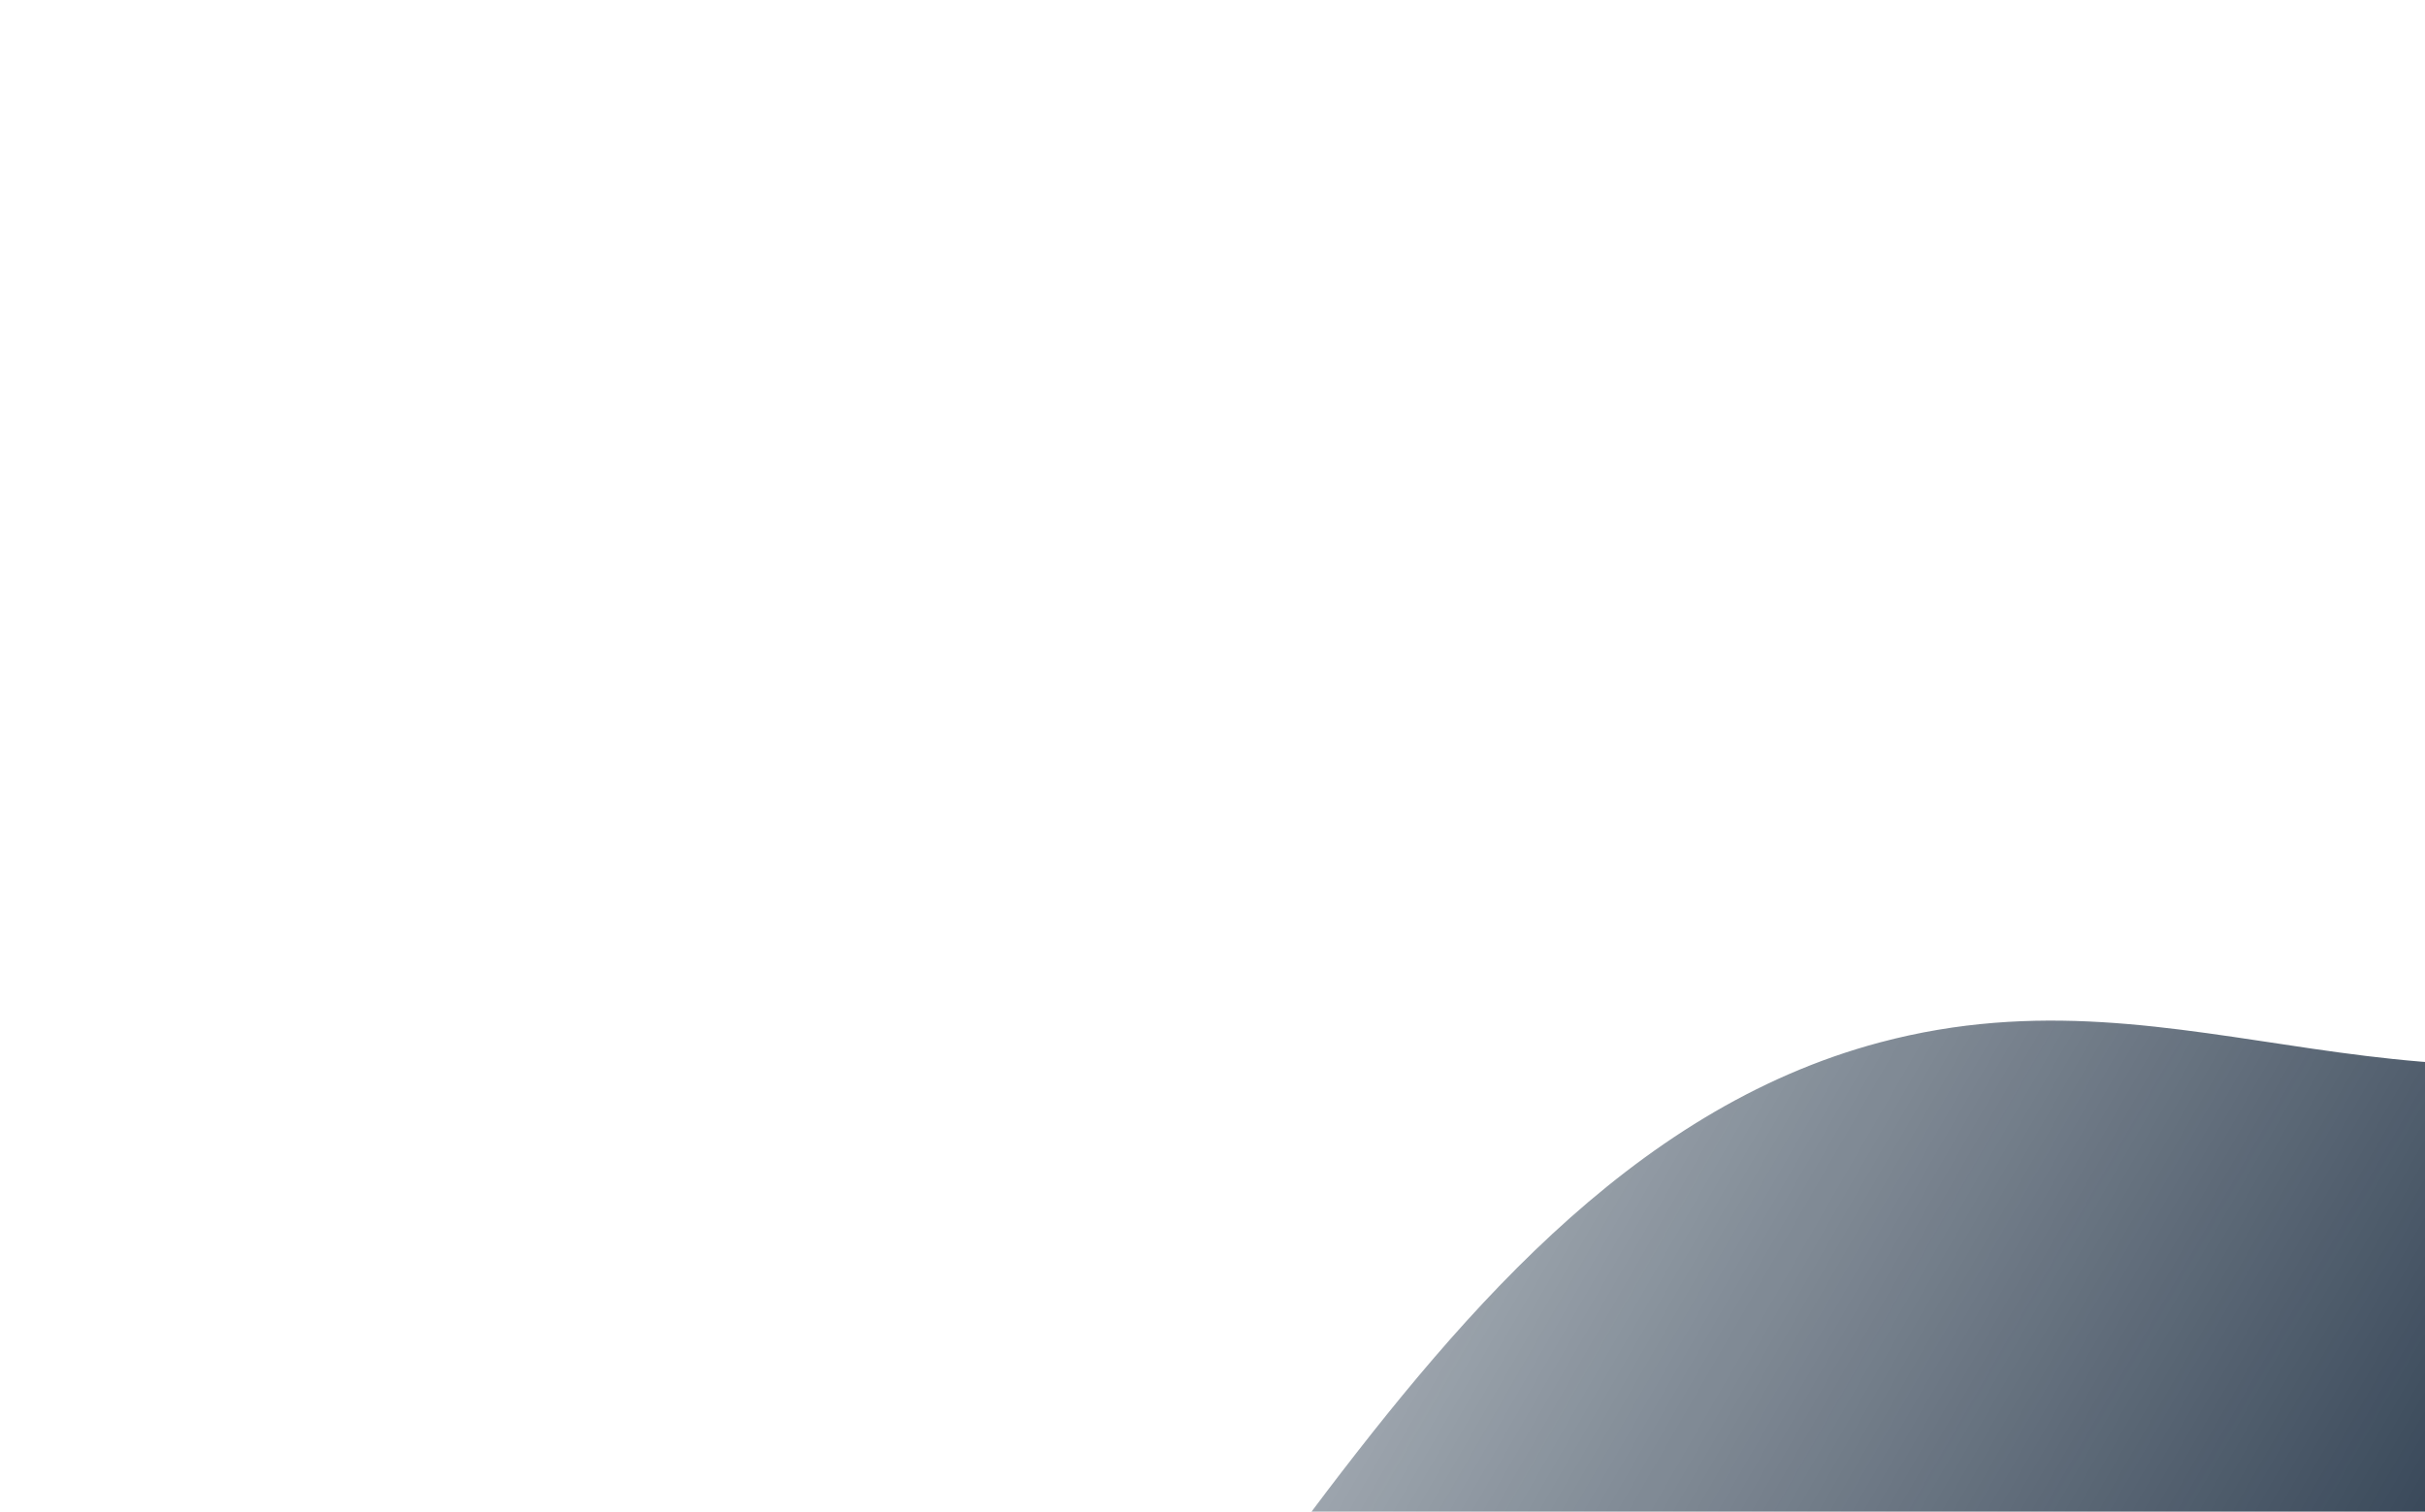
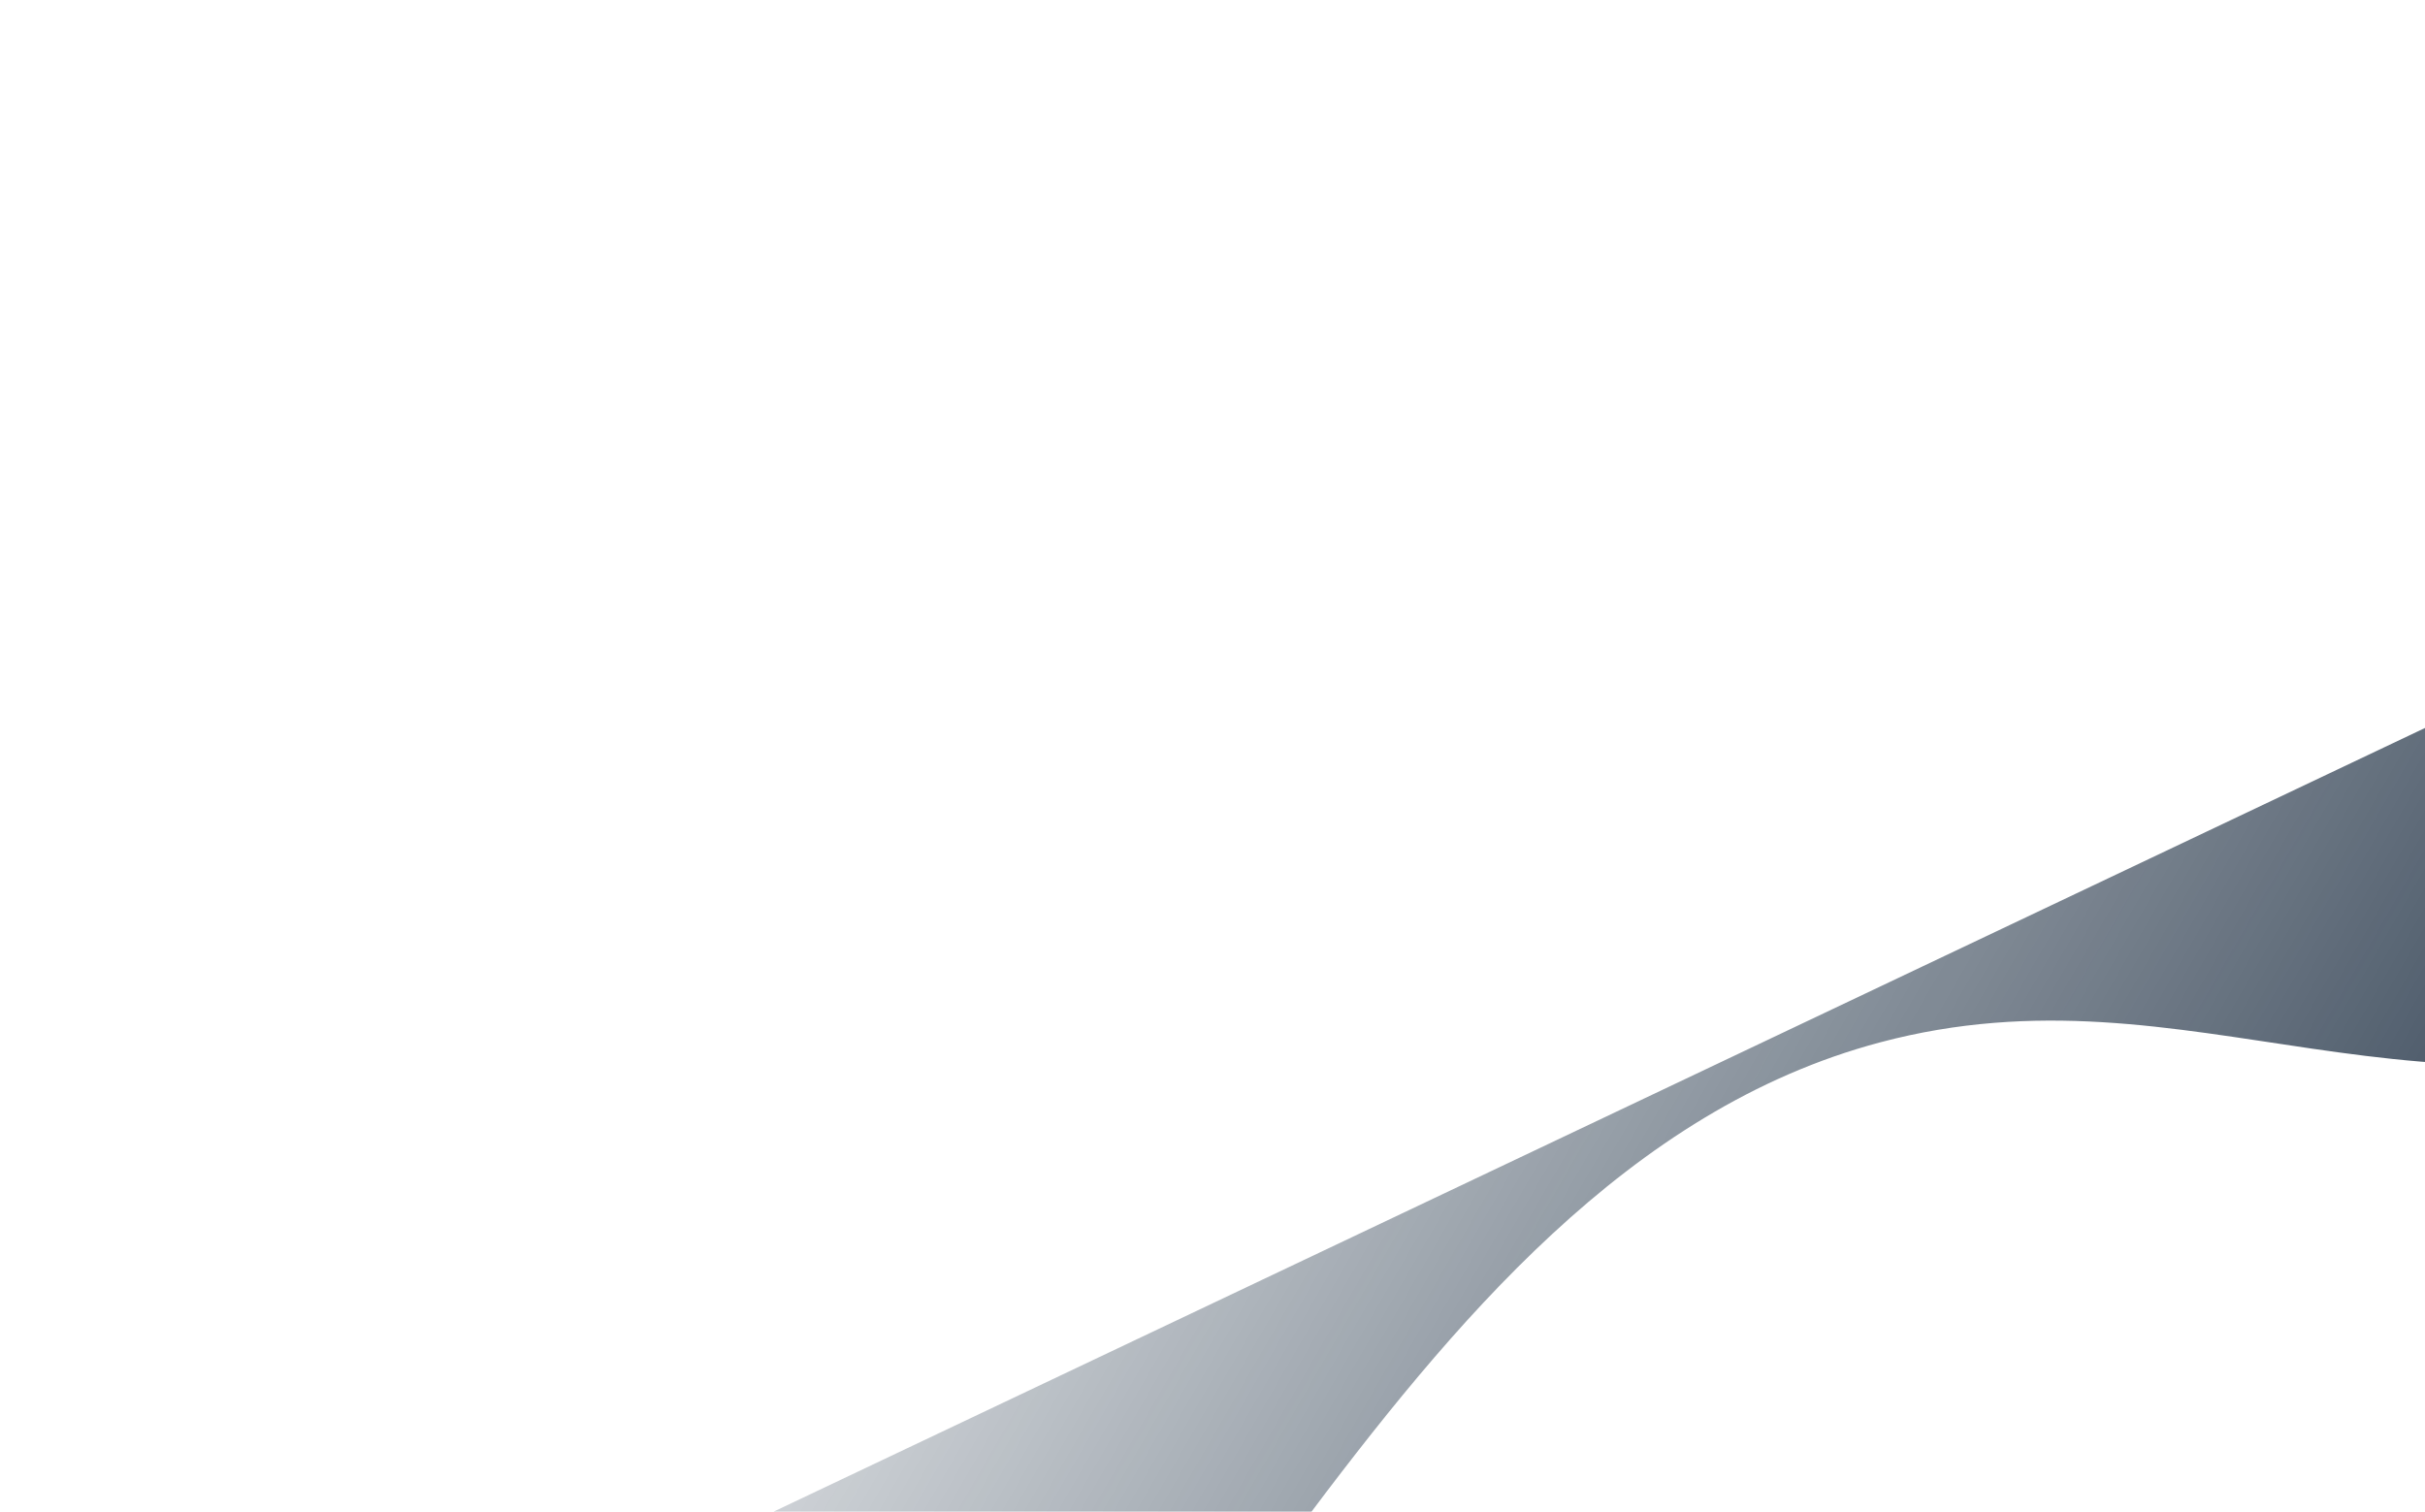
<svg xmlns="http://www.w3.org/2000/svg" width="478" height="298" fill="none">
-   <path fill-rule="evenodd" clip-rule="evenodd" d="M774.922 2.588C666.296-23.305 607.674 178.766 550.517 199.752c-74.617 27.445-118.013-10.716-179.943 5.747-99.295 26.408-138.859 169.164-203.645 182.105-62.863 12.492-162.5-24.646-166.734-17.313L422.02 613.832 774.922 2.588Z" fill="url(#a)" />
+   <path fill-rule="evenodd" clip-rule="evenodd" d="M774.922 2.588C666.296-23.305 607.674 178.766 550.517 199.752c-74.617 27.445-118.013-10.716-179.943 5.747-99.295 26.408-138.859 169.164-203.645 182.105-62.863 12.492-162.5-24.646-166.734-17.313Z" fill="url(#a)" />
  <defs>
    <linearGradient id="a" x1="598.438" y1="308.267" x2="176.632" y2="64.737" gradientUnits="userSpaceOnUse">
      <stop stop-color="#01152B" />
      <stop offset="1" stop-color="#01152B" stop-opacity="0" />
    </linearGradient>
  </defs>
</svg>